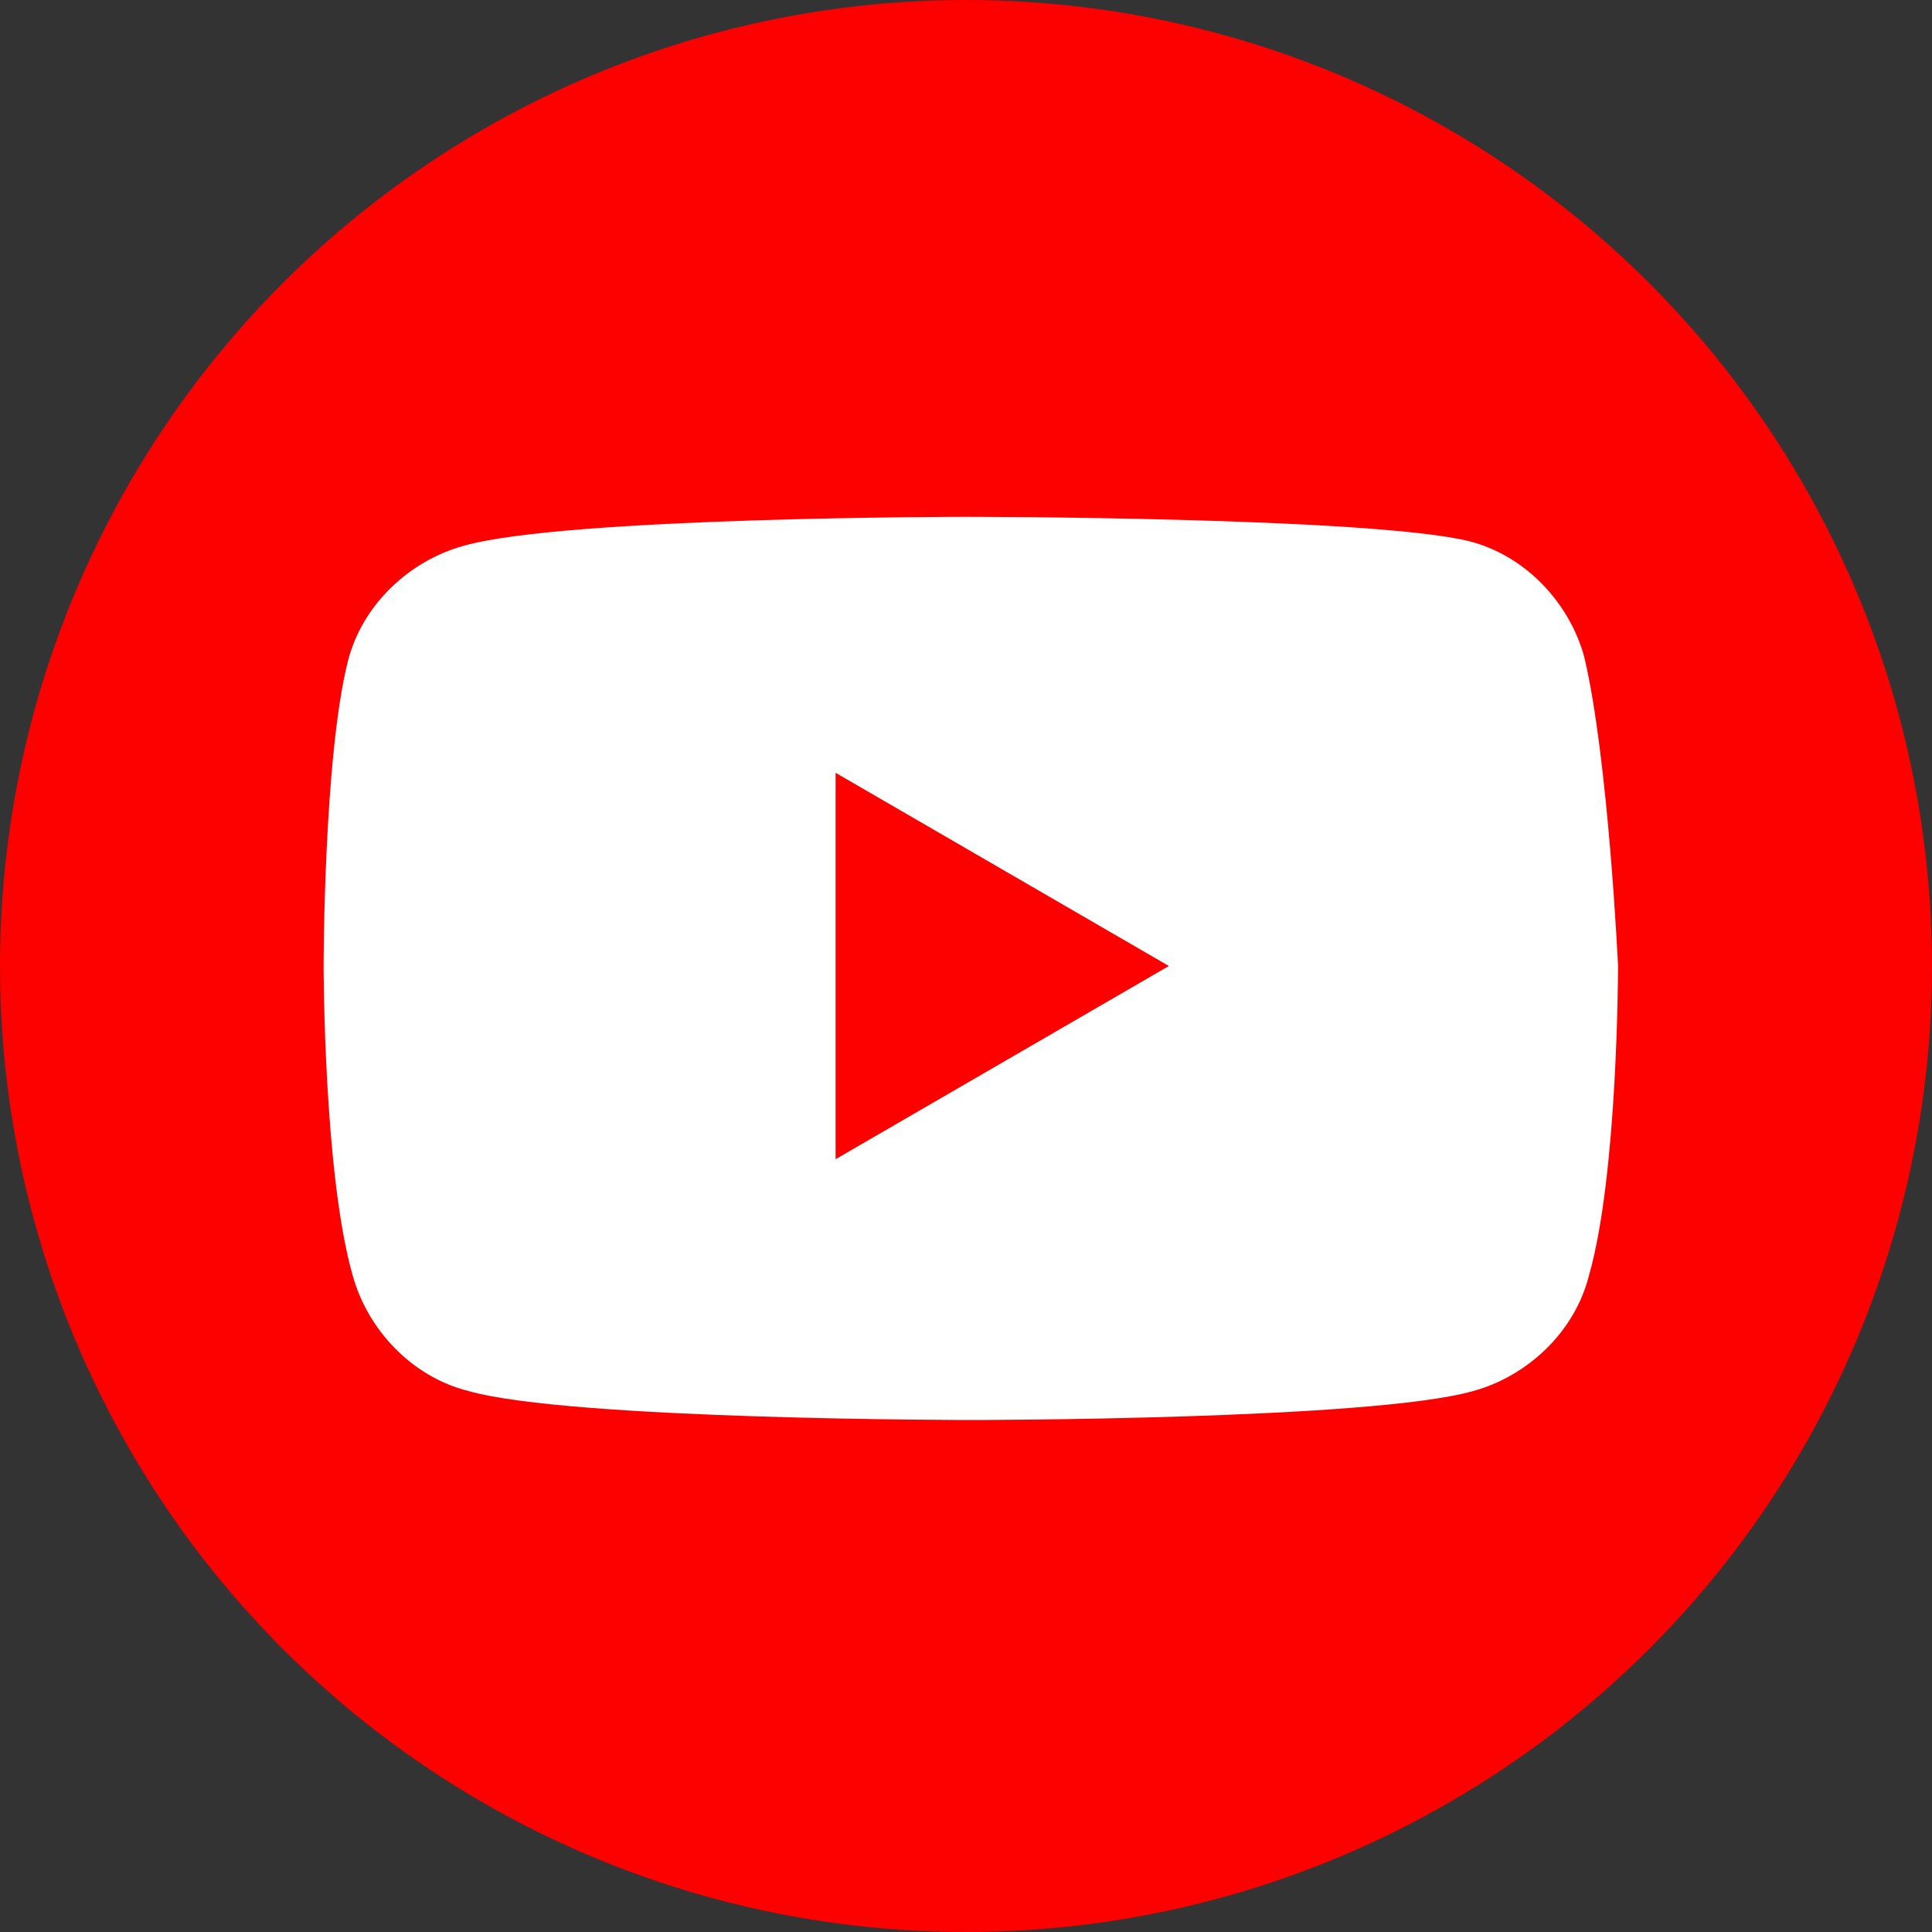
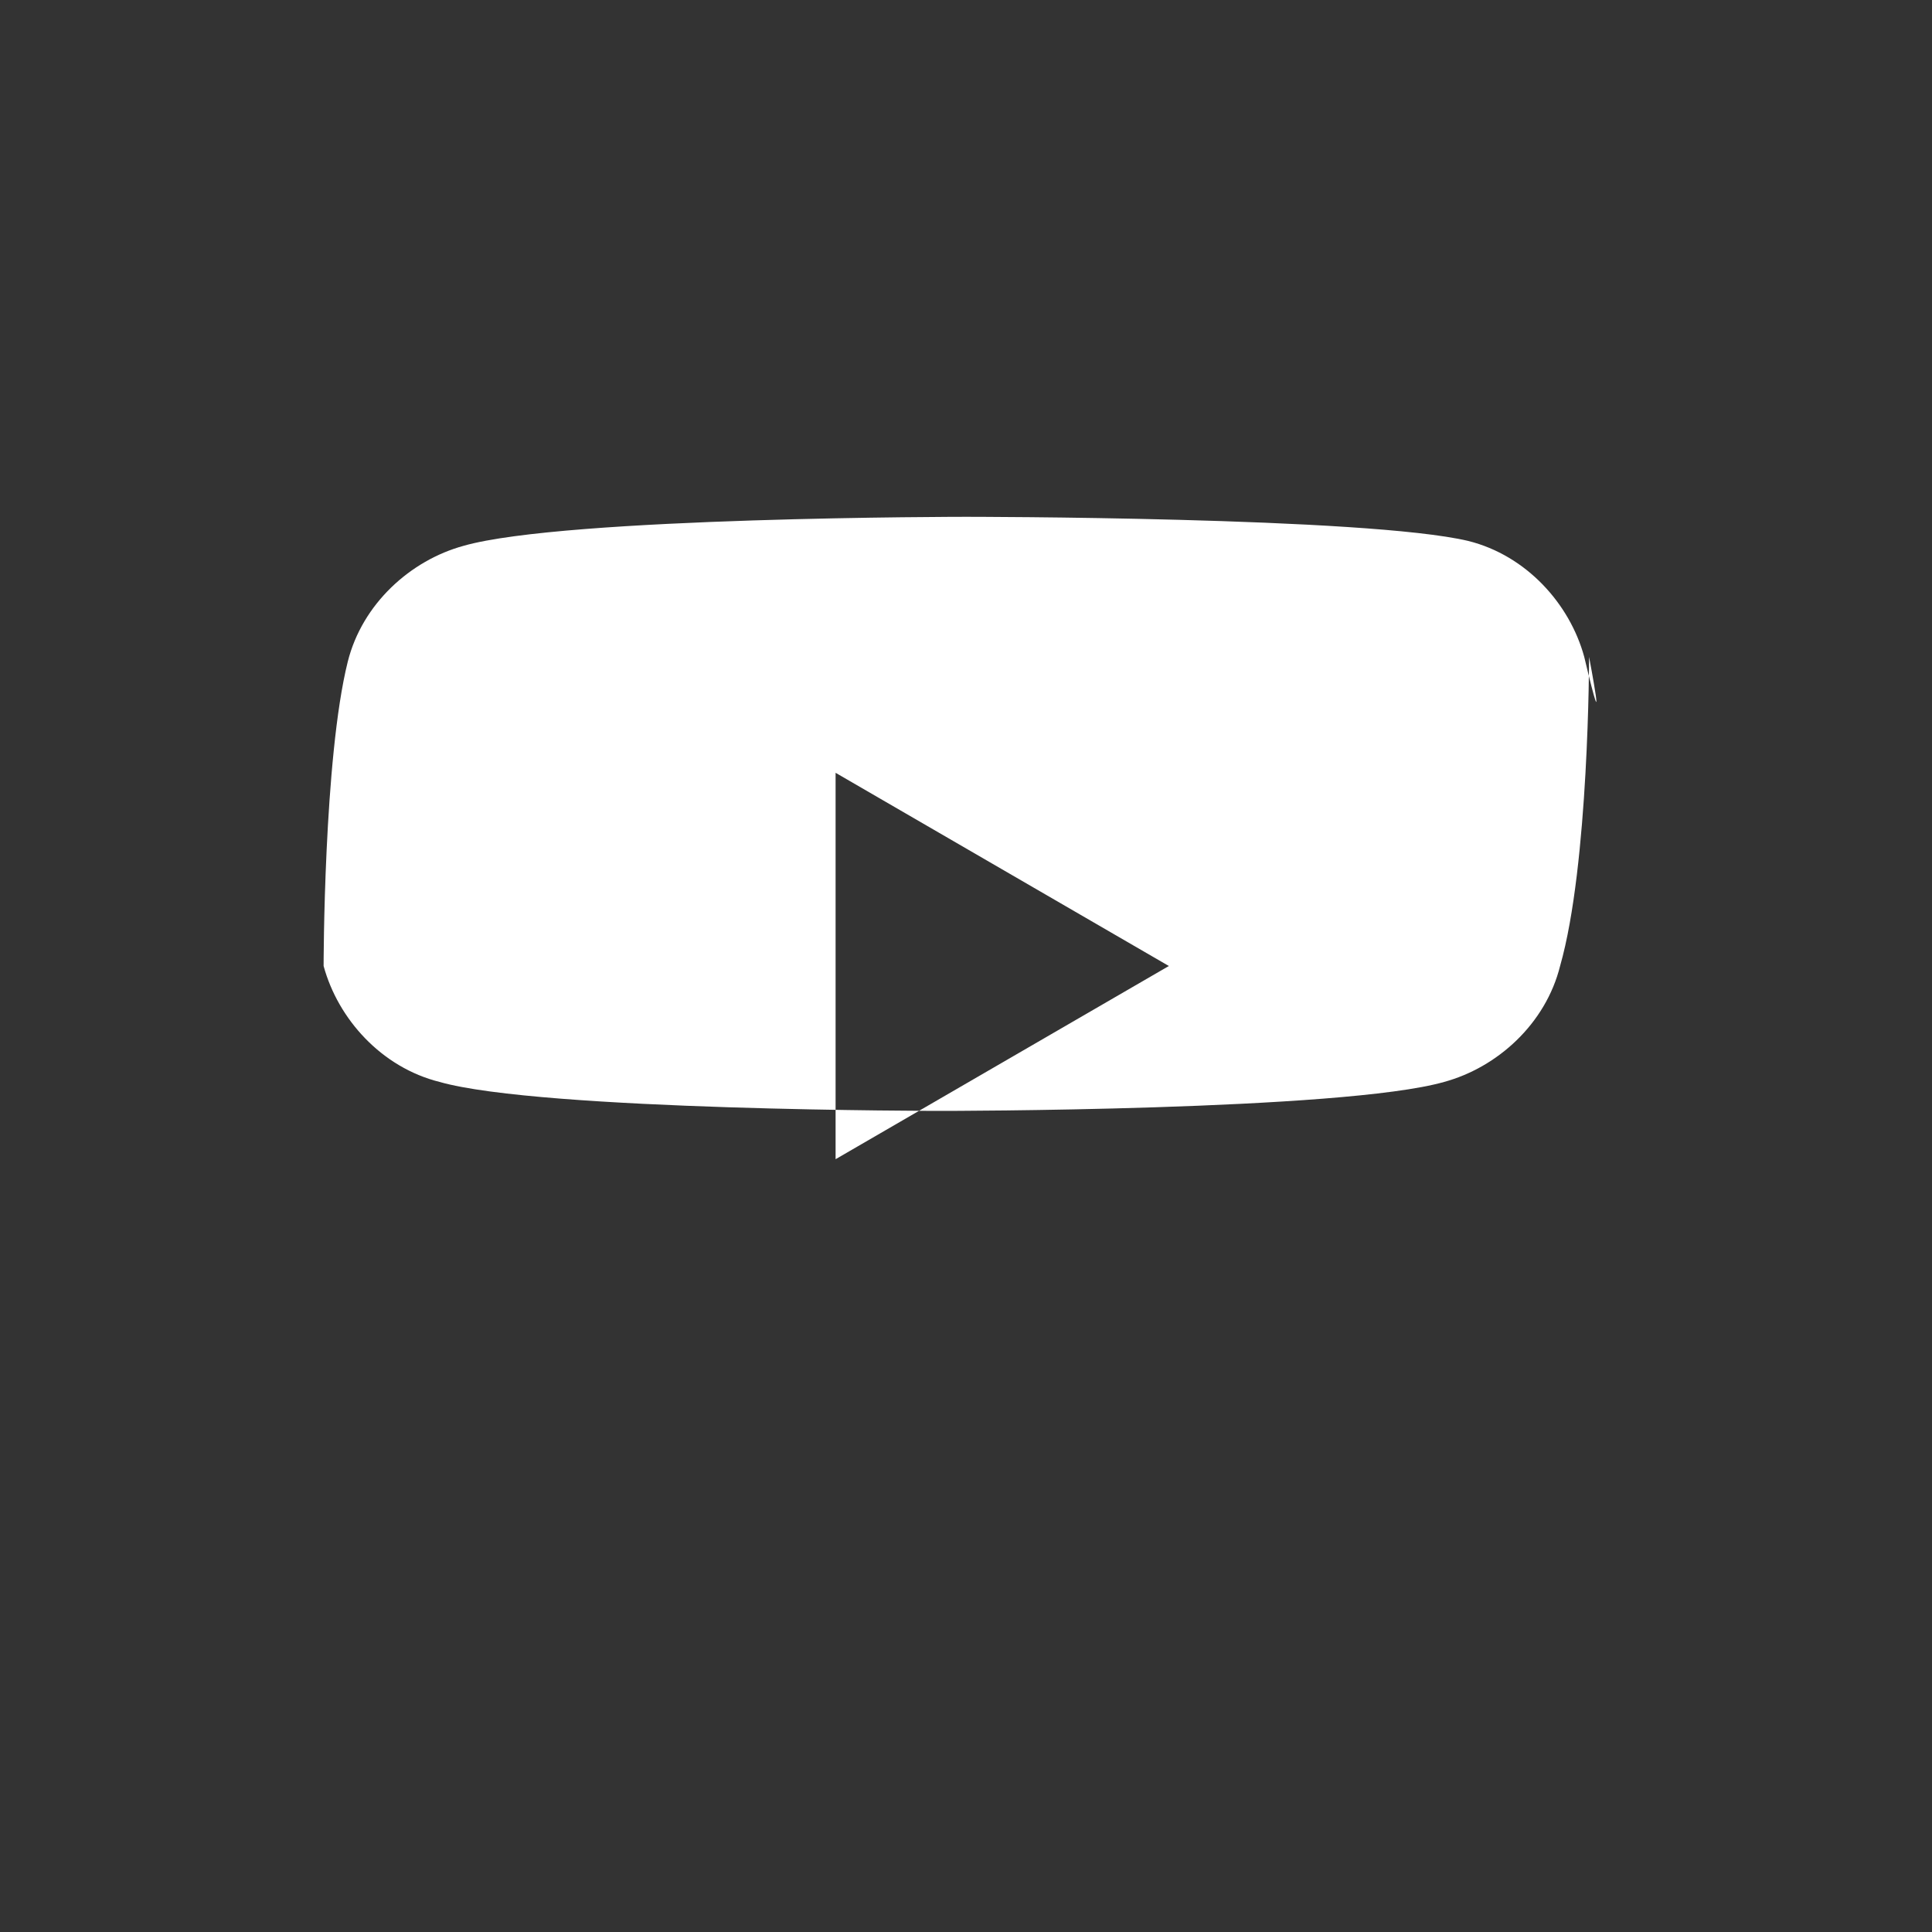
<svg xmlns="http://www.w3.org/2000/svg" version="1.1" id="Слой_1" x="0px" y="0px" viewBox="0 0 40 40" style="enable-background:new 0 0 40 40;" xml:space="preserve">
  <rect x="0" y="0" width="40" height="40" fill="#333333" stroke="none" />
  <style type="text/css">
	.st0{fill:#FD0000;}
	.st1{fill:#FFFFFF;}
</style>
  <g>
-     <circle class="st0" cx="20" cy="20" r="20" />
-     <path class="st1" d="M32.8,13.6c-0.3-1.1-1.2-2.1-2.4-2.4C28.3,10.7,20,10.7,20,10.7s-8.3,0-10.4,0.6c-1.1,0.3-2.1,1.2-2.4,2.4   C6.7,15.7,6.7,20,6.7,20s0,4.3,0.6,6.4c0.3,1.1,1.2,2.1,2.4,2.4c2.1,0.6,10.4,0.6,10.4,0.6s8.3,0,10.4-0.6c1.1-0.3,2.1-1.2,2.4-2.4   c0.6-2.1,0.6-6.4,0.6-6.4S33.3,15.7,32.8,13.6z M17.3,24v-8l6.9,4L17.3,24z" />
+     <path class="st1" d="M32.8,13.6c-0.3-1.1-1.2-2.1-2.4-2.4C28.3,10.7,20,10.7,20,10.7s-8.3,0-10.4,0.6c-1.1,0.3-2.1,1.2-2.4,2.4   C6.7,15.7,6.7,20,6.7,20c0.3,1.1,1.2,2.1,2.4,2.4c2.1,0.6,10.4,0.6,10.4,0.6s8.3,0,10.4-0.6c1.1-0.3,2.1-1.2,2.4-2.4   c0.6-2.1,0.6-6.4,0.6-6.4S33.3,15.7,32.8,13.6z M17.3,24v-8l6.9,4L17.3,24z" />
  </g>
</svg>